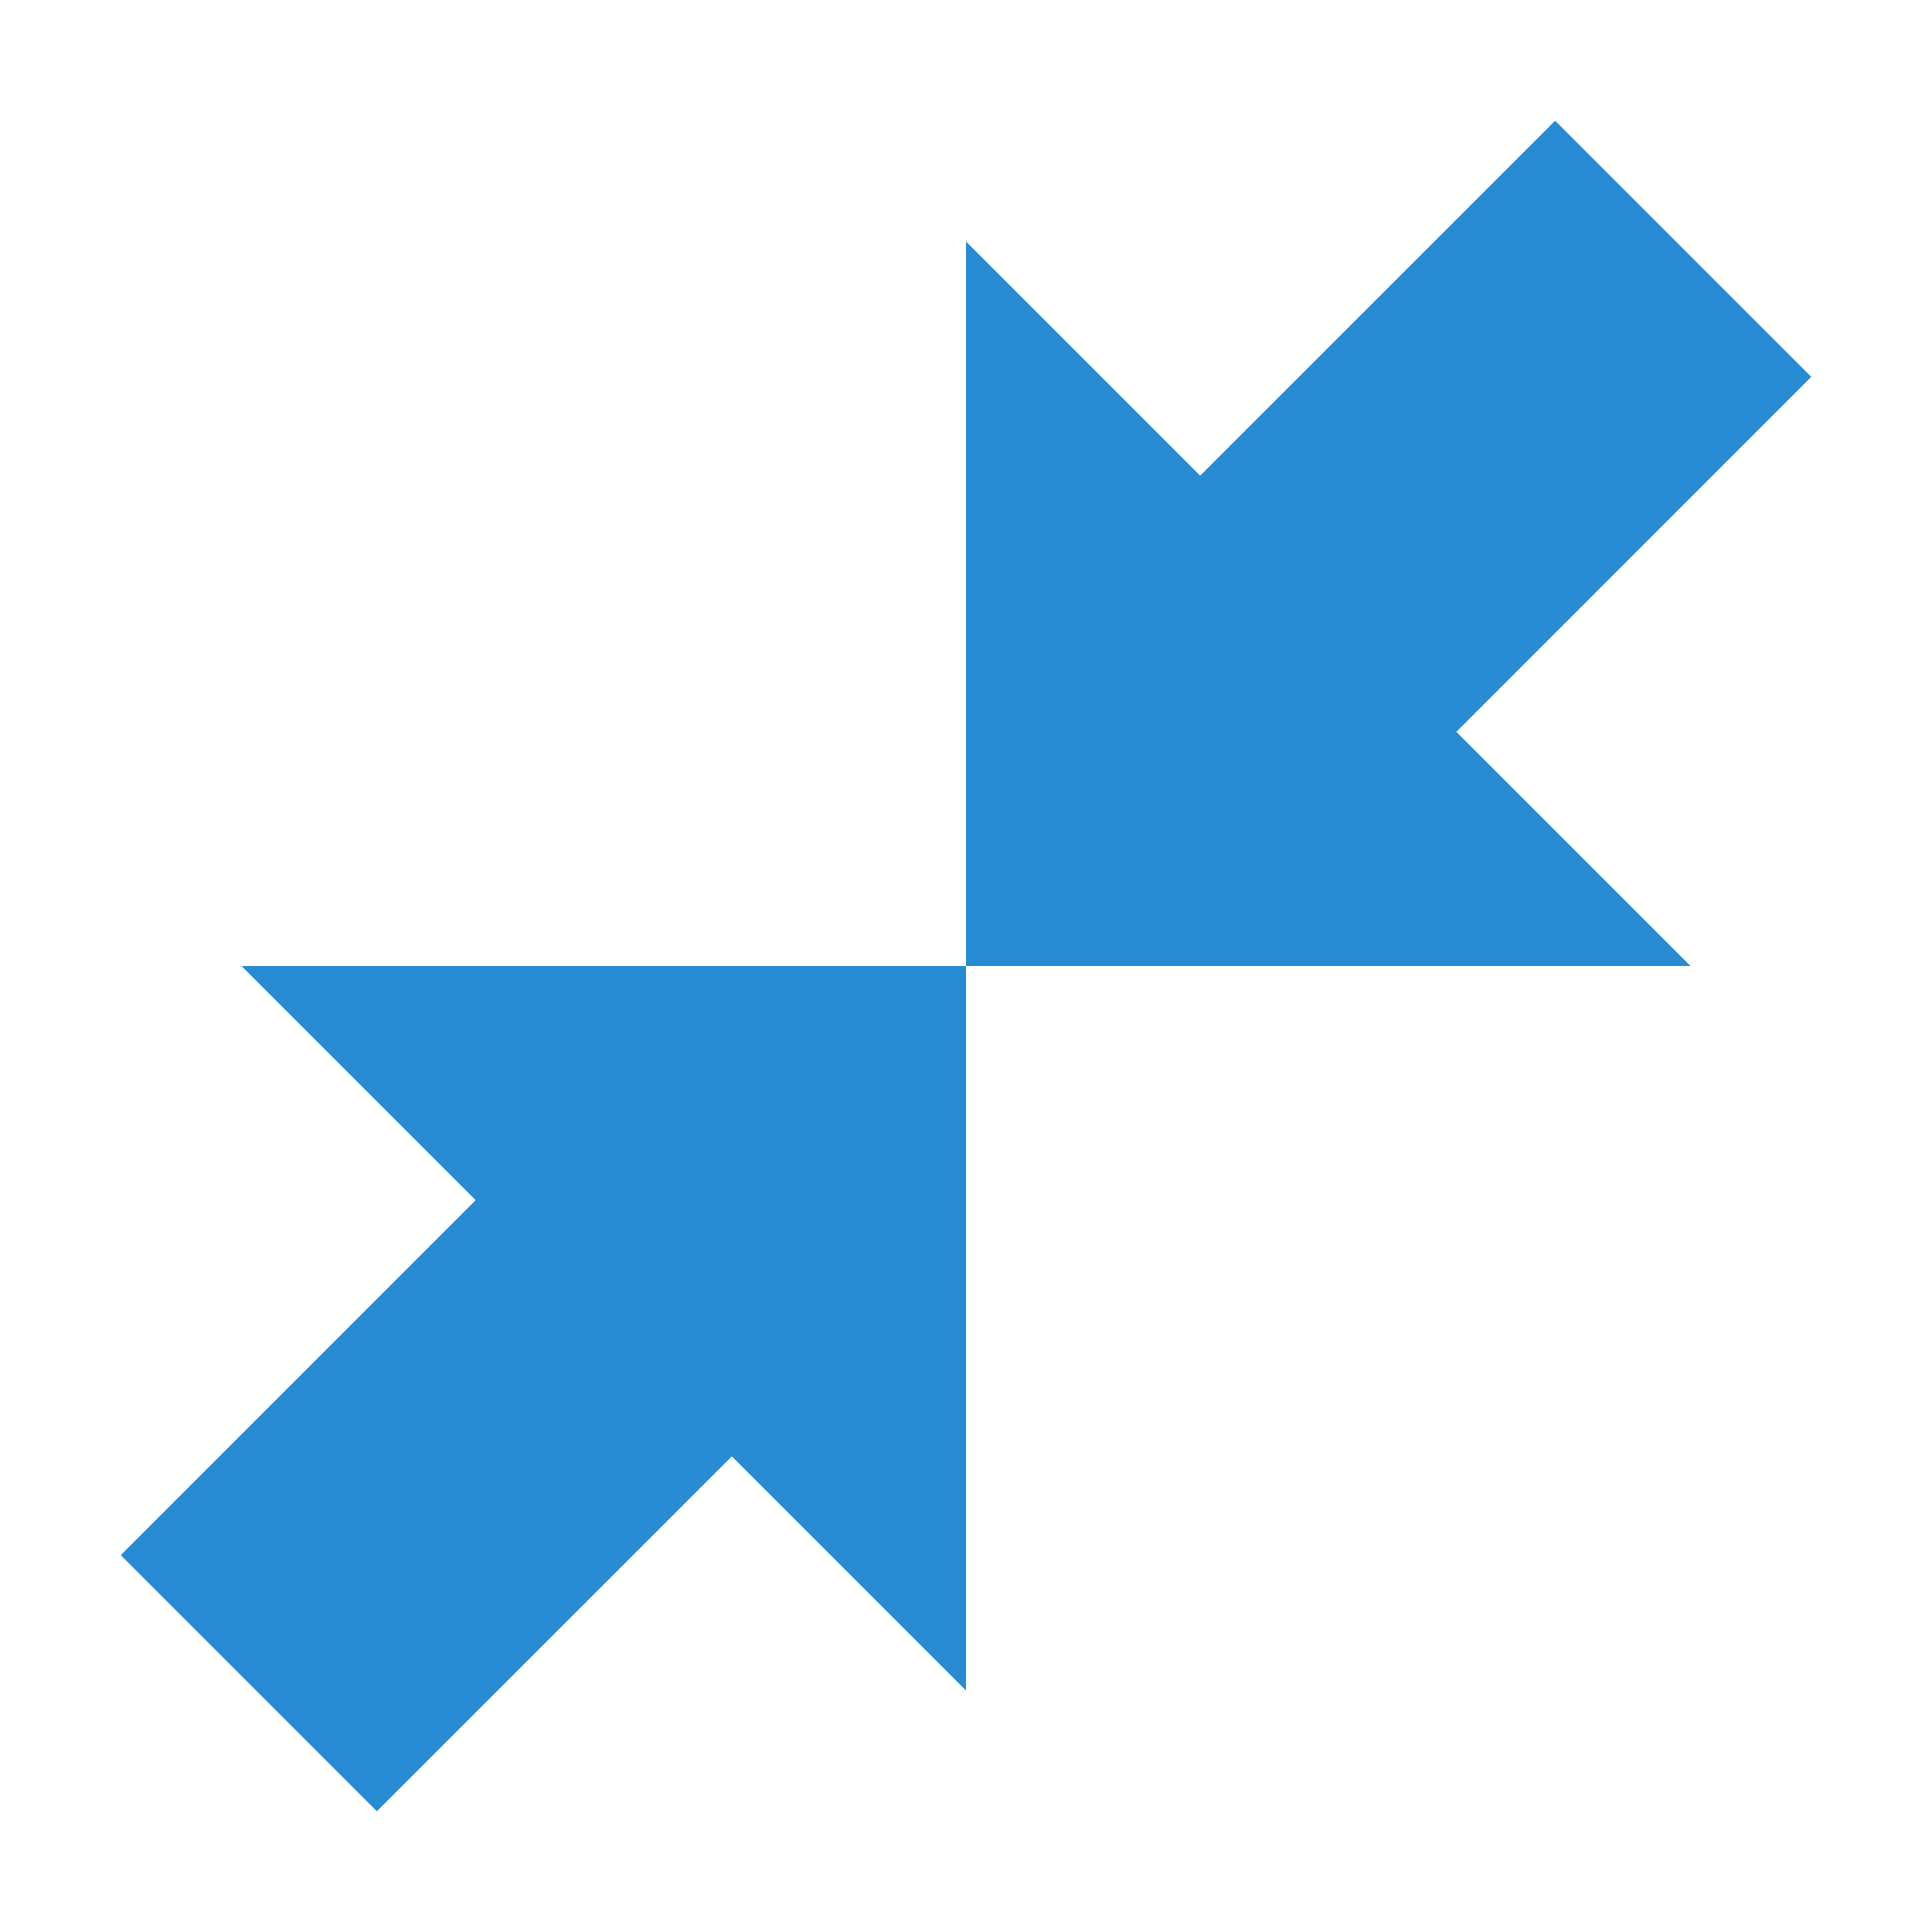
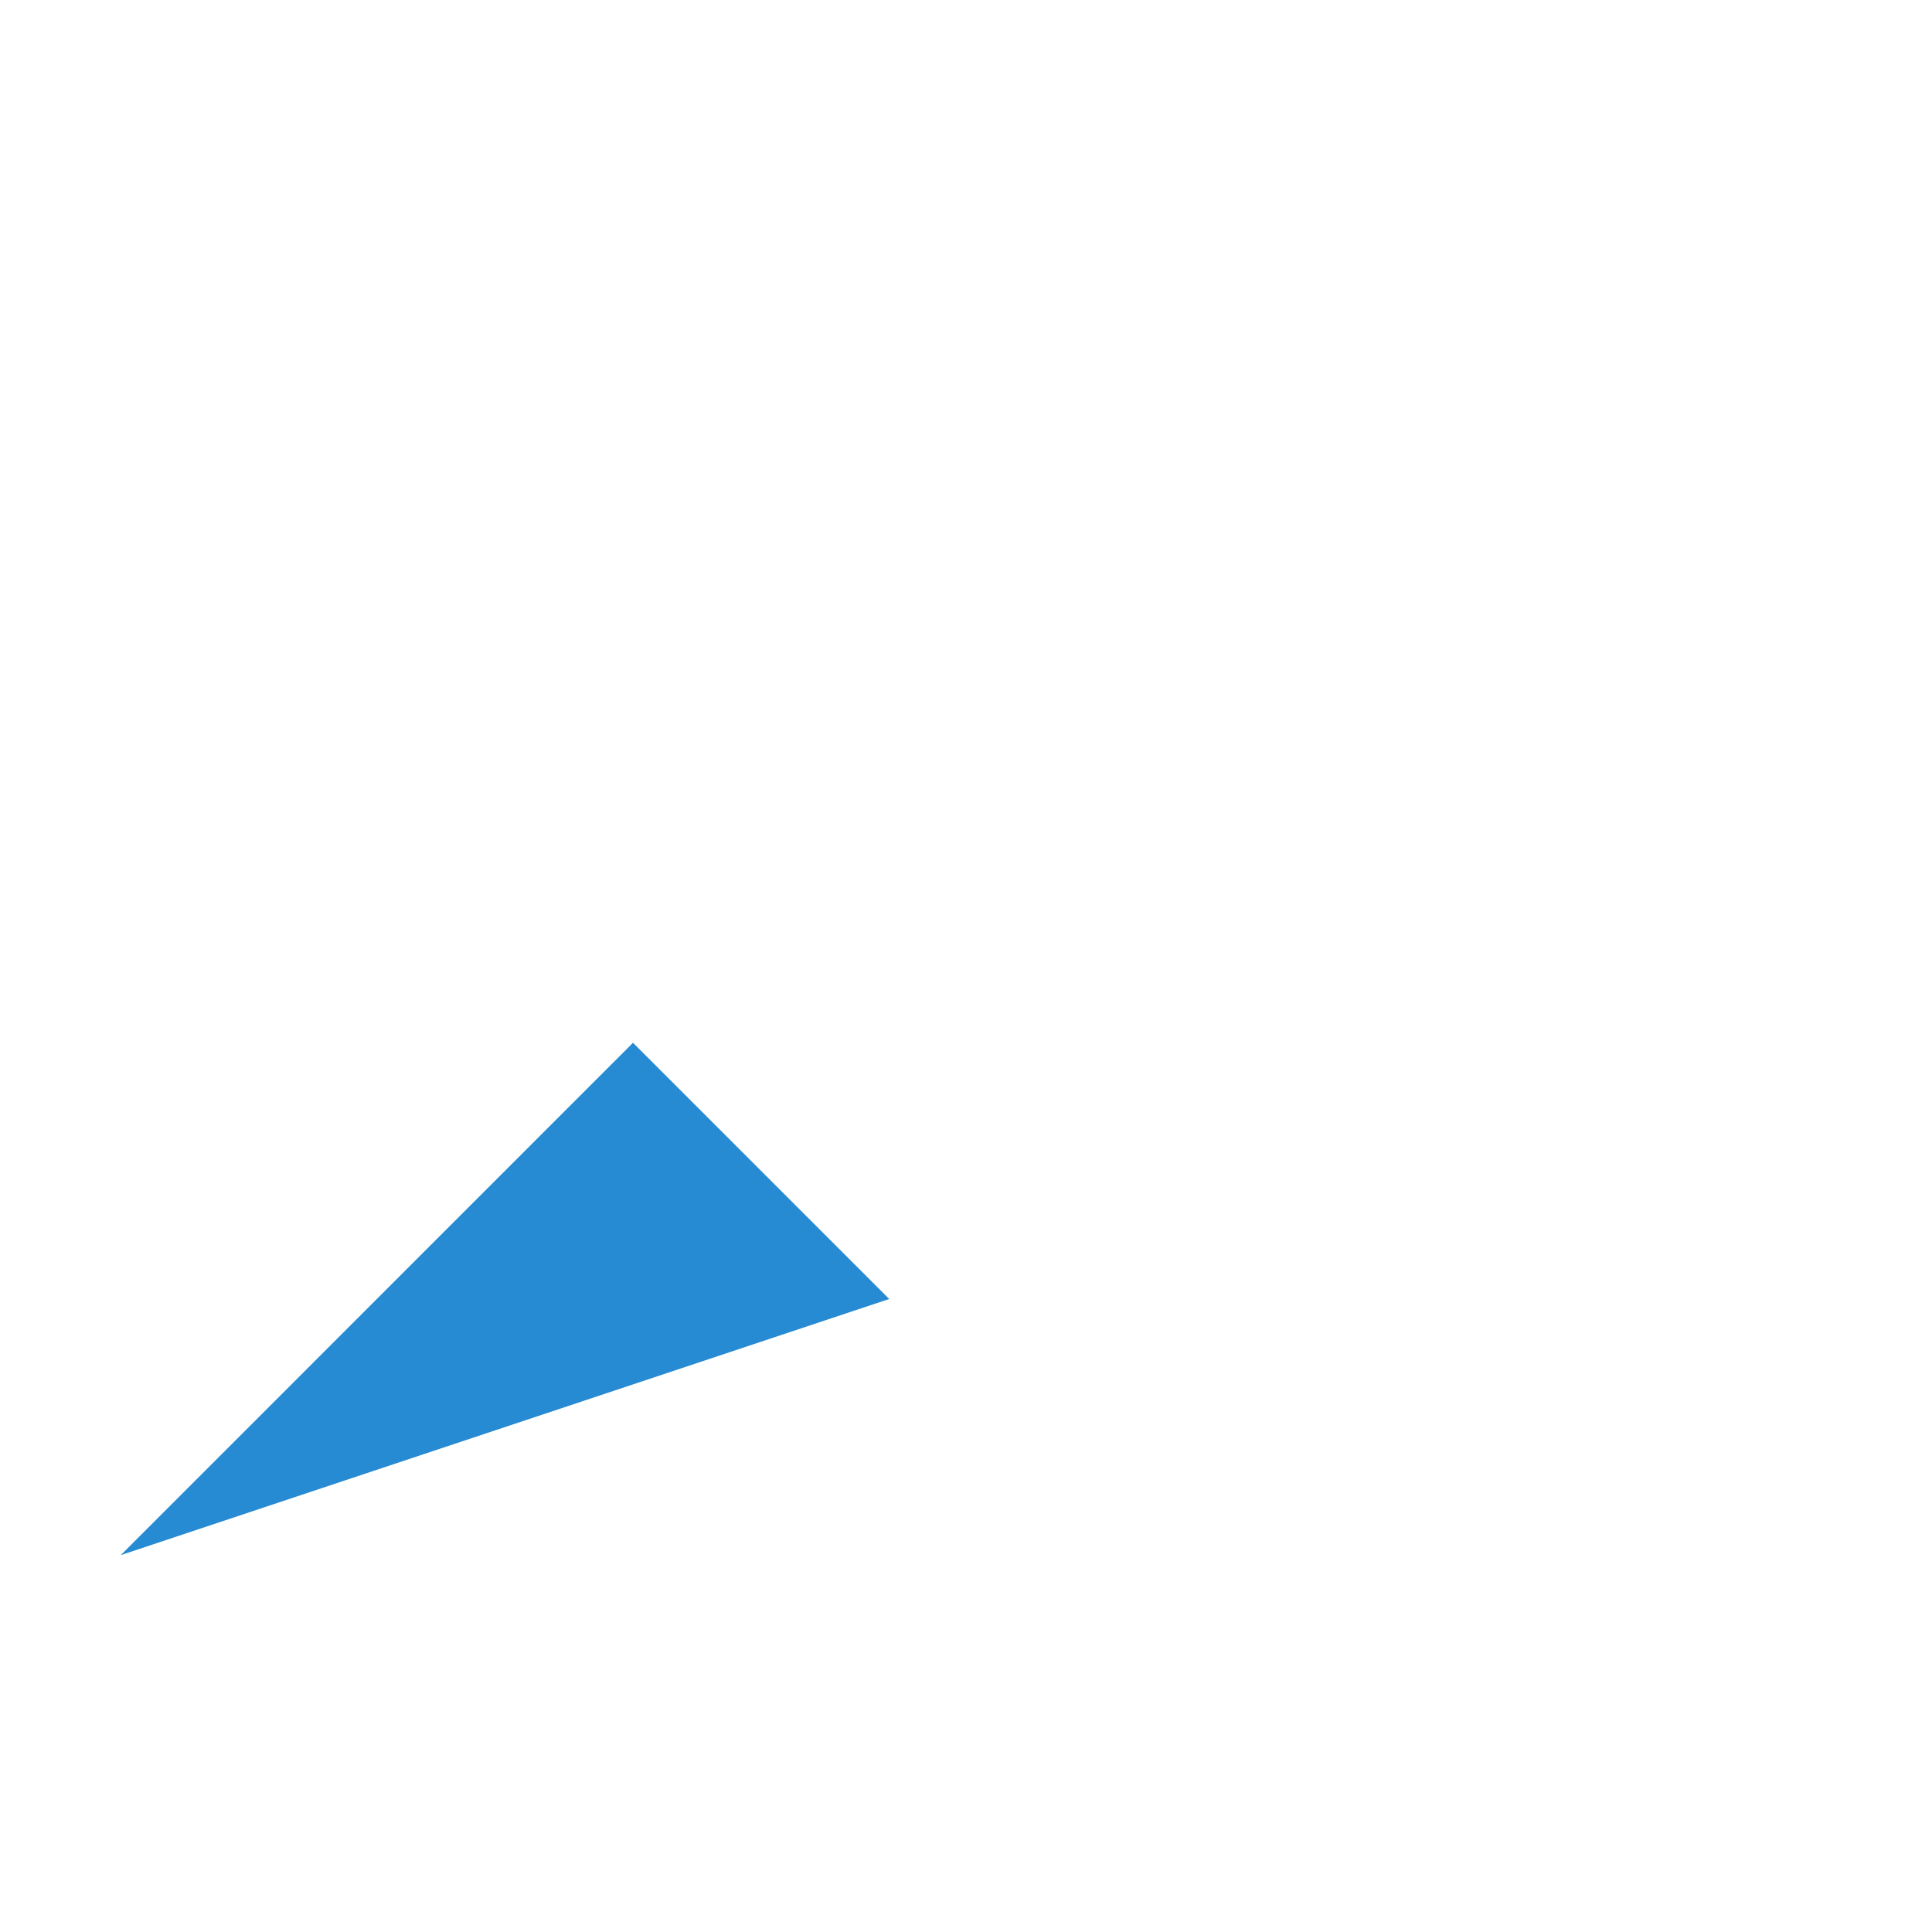
<svg xmlns="http://www.w3.org/2000/svg" width="64" height="64" viewBox="0 0 64 64">
  <g style="fill:#268bd2">
-     <path d="M 4 51.516 L 12.484 60 L 29.457 43.031 L 20.969 34.543 Z " />
-     <path d="M 8 32 L 32 32 L 32 56 Z " />
-     <path d="M 60 12.484 L 51.516 4 L 34.543 20.969 L 43.031 29.457 Z " />
-     <path d="M 56 32 L 32 32 L 32 8 Z " />
+     <path d="M 4 51.516 L 29.457 43.031 L 20.969 34.543 Z " />
  </g>
</svg>